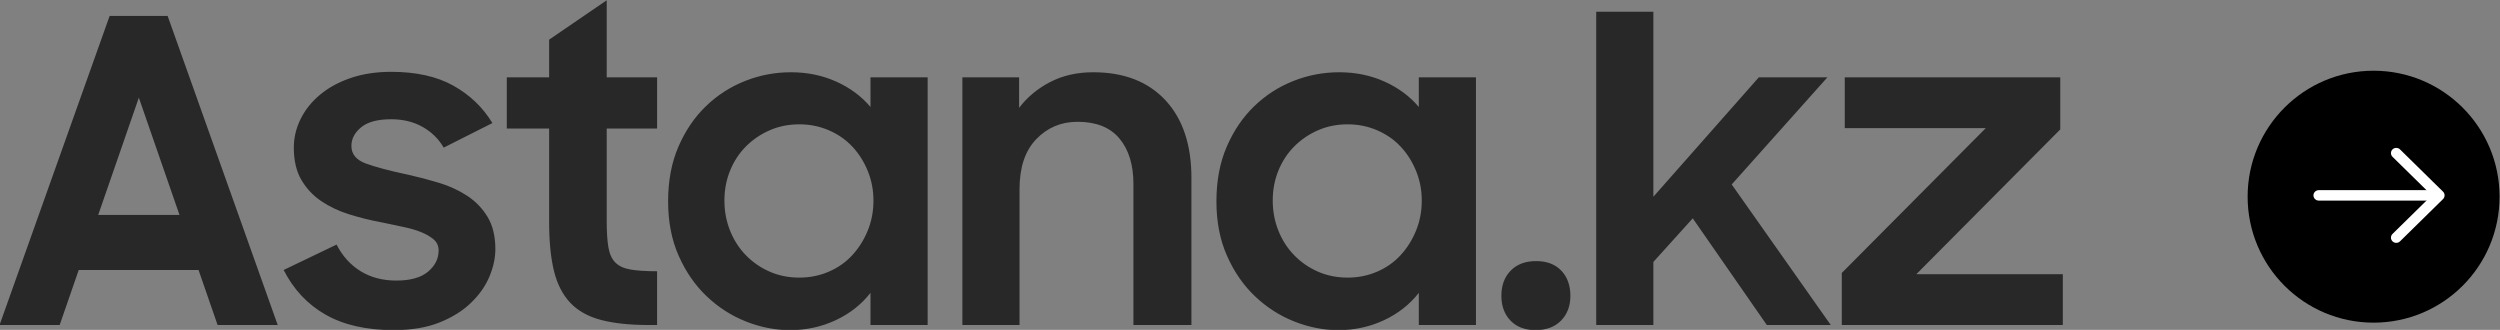
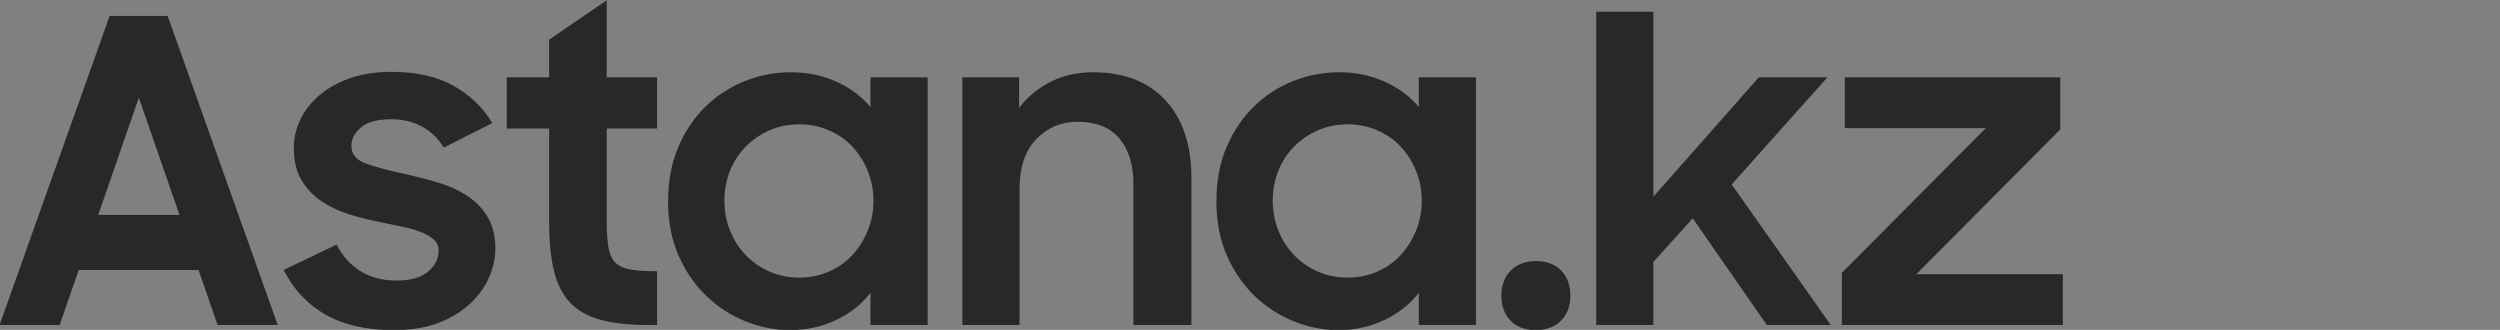
<svg xmlns="http://www.w3.org/2000/svg" xml:space="preserve" width="110.196mm" height="14.539mm" version="1.1" style="shape-rendering:geometricPrecision; text-rendering:geometricPrecision; image-rendering:optimizeQuality; fill-rule:evenodd; clip-rule:evenodd" viewBox="0 0 11019.62 1453.88">
  <rect x="0" y="0" width="11019.62" height="1453.88" fill="#808080" stroke="none" />
  <defs>
    <style type="text/css">
   
    .fil0 {fill:#282829;fill-rule:nonzero}
    .fil1 {fill:black;fill-rule:nonzero}
    .fil2 {fill:white;fill-rule:nonzero}
   
  </style>
  </defs>
  <g id="Слой_x0020_1">
    <g id="_2384279271392">
      <path class="fil0" d="M483.25 70.25l255.68 0 485.25 1362.41 -265.02 0 -83.98 -242.62 -528.17 0 -83.99 242.62 -265.02 0 485.25 -1362.41zm-50.39 877.17l358.33 0 -179.17 -516.97 -179.16 516.97zm1302.69 507.64c-120.69,0 -220.85,-22.71 -300.48,-68.12 -79.63,-45.42 -141.22,-111.05 -184.77,-196.9l233.29 -111.98c26.13,51.01 61.59,90.2 106.38,117.58 44.8,27.37 97.05,41.06 156.77,41.06 62.22,0 108.87,-13.07 139.98,-39.2 31.1,-26.12 46.66,-57.23 46.66,-93.31 0,-19.91 -7.16,-36.08 -21.47,-48.53 -14.3,-12.44 -32.97,-23.33 -55.99,-32.66 -23.01,-9.33 -50.08,-17.11 -81.18,-23.33 -31.11,-6.22 -63.46,-13.06 -97.05,-20.53 -47.28,-8.71 -93.63,-20.21 -139.04,-34.52 -45.41,-14.31 -86.16,-33.6 -122.24,-57.86 -36.09,-24.26 -65.33,-55.37 -87.72,-93.31 -22.4,-37.95 -33.59,-85.54 -33.59,-142.78 0,-43.55 9.95,-85.54 29.86,-125.97 19.9,-40.44 48.52,-76.21 85.85,-107.32 37.32,-31.1 82.43,-55.68 135.31,-73.72 52.87,-18.04 112.29,-27.06 178.23,-27.06 109.49,0 200.63,20.22 273.41,60.66 72.79,40.43 130.34,95.49 172.64,165.17l-214.63 108.24c-22.39,-38.57 -53.5,-69.05 -93.31,-91.45 -39.82,-22.39 -85.85,-33.59 -138.11,-33.59 -59.72,0 -103.89,11.82 -132.51,35.46 -28.62,23.64 -42.93,51.01 -42.93,82.12 0,36.08 21.16,61.9 63.46,77.45 42.3,15.55 104.51,32.04 186.63,49.46 44.79,9.95 89.9,21.77 135.31,35.46 45.41,13.68 86.78,32.66 124.11,56.92 37.33,24.26 67.5,55.37 90.52,93.32 23.01,37.94 34.52,85.53 34.52,142.77 0,38.57 -8.71,78.7 -26.12,120.38 -17.42,41.68 -44.49,80.25 -81.19,115.71 -36.7,35.46 -83.05,64.39 -139.04,86.78 -55.99,22.4 -123.18,33.6 -201.56,33.6zm498.3 -1114.2l186.64 0 0 -166.1 253.82 -173.57 0 339.67 222.09 0 0 225.83 -222.09 0 0 408.72c0,47.28 2.48,85.54 7.46,114.78 4.98,29.24 15.24,51.64 30.79,67.19 15.56,15.55 37.95,25.82 67.19,30.79 29.24,4.98 68.12,7.47 116.65,7.47l0 237.02 -35.46 0c-84.61,0 -155.22,-7.47 -211.83,-22.4 -56.61,-14.93 -101.71,-40.12 -135.31,-75.58 -33.59,-35.46 -57.54,-82.12 -71.85,-139.98 -14.31,-57.85 -21.46,-130.33 -21.46,-217.42l0 -410.59 -186.64 0 0 -225.83zm1248.58 1114.2c-65.95,0 -130.96,-12.76 -195.03,-38.26 -64.08,-25.51 -121.63,-62.53 -172.64,-111.05 -51.01,-48.52 -92.07,-107.94 -123.18,-178.23 -31.1,-70.3 -46.65,-150.24 -46.65,-239.83 0,-90.82 15.24,-171.39 45.72,-241.68 30.48,-70.3 70.92,-129.71 121.31,-178.24 50.39,-48.52 107.94,-85.54 172.64,-111.04 64.7,-25.51 131.88,-38.26 201.56,-38.26 72.16,0 138.73,13.68 199.7,41.06 60.96,27.37 111.35,64.7 151.17,111.98l0 -130.65 251.95 0 0 1091.8 -251.95 0 0 -141.84c-39.82,51.01 -90.83,91.14 -153.04,120.38 -62.21,29.24 -129.4,43.86 -201.56,43.86zm41.06 -231.43c46.03,0 89.27,-8.71 129.7,-26.13 40.44,-17.42 74.97,-41.68 103.59,-72.78 28.61,-31.11 51.32,-67.19 68.12,-108.25 16.79,-41.06 25.19,-85.23 25.19,-132.51 0,-46.03 -8.4,-89.58 -25.19,-130.64 -16.8,-41.06 -39.51,-76.83 -68.12,-107.31 -28.62,-30.49 -63.15,-54.44 -103.59,-71.86 -40.43,-17.42 -83.67,-26.13 -129.7,-26.13 -47.28,0 -90.83,8.71 -130.65,26.13 -39.81,17.42 -74.65,41.06 -104.51,70.92 -29.86,29.86 -53.19,65.32 -69.99,106.38 -16.79,41.06 -25.19,85.23 -25.19,132.51 0,47.28 8.4,91.76 25.19,133.44 16.8,41.68 40.13,77.77 69.99,108.25 29.86,30.48 64.7,54.43 104.51,71.85 39.82,17.42 83.37,26.13 130.65,26.13zm718.53 -882.77l250.08 0 0 134.38c36.09,-47.28 81.81,-85.23 137.18,-113.85 55.37,-28.61 118.51,-42.92 189.43,-42.92 135.62,0 241.69,41.06 318.21,123.17 76.52,82.12 114.78,196.59 114.78,343.41l0 647.61 -255.69 0 0 -621.48c0,-84.61 -20.53,-151.49 -61.59,-200.63 -41.06,-49.15 -102.65,-73.72 -184.76,-73.72 -72.17,0 -132.82,25.5 -181.97,76.52 -49.15,51.01 -73.72,124.42 -73.72,220.22l0 599.09 -251.95 0 0 -1091.8zm1657.29 1114.2c-65.95,0 -130.96,-12.76 -195.03,-38.26 -64.08,-25.51 -121.63,-62.53 -172.64,-111.05 -51.01,-48.52 -92.07,-107.94 -123.18,-178.23 -31.1,-70.3 -46.65,-150.24 -46.65,-239.83 0,-90.82 15.24,-171.39 45.72,-241.68 30.48,-70.3 70.92,-129.71 121.31,-178.24 50.39,-48.52 107.94,-85.54 172.64,-111.04 64.7,-25.51 131.88,-38.26 201.56,-38.26 72.16,0 138.73,13.68 199.7,41.06 60.96,27.37 111.35,64.7 151.17,111.98l0 -130.65 251.95 0 0 1091.8 -251.95 0 0 -141.84c-39.82,51.01 -90.83,91.14 -153.04,120.38 -62.21,29.24 -129.4,43.86 -201.56,43.86zm41.06 -231.43c46.03,0 89.27,-8.71 129.7,-26.13 40.44,-17.42 74.97,-41.68 103.59,-72.78 28.61,-31.11 51.32,-67.19 68.12,-108.25 16.79,-41.06 25.19,-85.23 25.19,-132.51 0,-46.03 -8.4,-89.58 -25.19,-130.64 -16.8,-41.06 -39.51,-76.83 -68.12,-107.31 -28.62,-30.49 -63.15,-54.44 -103.59,-71.86 -40.43,-17.42 -83.67,-26.13 -129.7,-26.13 -47.28,0 -90.83,8.71 -130.65,26.13 -39.81,17.42 -74.65,41.06 -104.51,70.92 -29.86,29.86 -53.19,65.32 -69.99,106.38 -16.79,41.06 -25.19,85.23 -25.19,132.51 0,47.28 8.4,91.76 25.19,133.44 16.8,41.68 40.13,77.77 69.99,108.25 29.86,30.48 64.7,54.43 104.51,71.85 39.82,17.42 83.37,26.13 130.65,26.13zm677.47 80.25c0,-46.03 13.69,-83.05 41.06,-111.04 27.37,-28 64.7,-41.99 111.98,-41.99 47.28,0 84.29,13.99 111.04,41.99 26.75,27.99 40.13,65.01 40.13,111.04 0,44.8 -13.69,81.19 -41.06,109.18 -27.37,28 -64.7,42 -111.98,42 -47.28,0 -84.29,-14 -111.05,-42 -26.75,-27.99 -40.12,-64.38 -40.12,-109.18zm418.06 -1252.3l251.95 0 0 815.59 464.71 -526.31 302.35 0 -421.79 472.18 436.72 619.62 -281.82 0 -326.6 -470.31 -173.57 192.23 0 278.08 -251.95 0 0 -1381.08zm1082.47 1151.52l634.55 -638.28 -621.49 0 0 -223.96 949.96 0 0 229.56 -634.55 638.28 645.75 0 0 223.96 -974.22 0 0 -229.56z" />
      <g>
-         <circle class="fil1" cx="10462.42" cy="866.95" r="555.22" />
-         <path class="fil2" d="M10562.37 1070.5c-5.94,0 -11.88,-2.16 -16.59,-6.78 -9.04,-8.88 -9.04,-23.63 0,-32.51l173.14 -170.07 -173.14 -170.04c-9.04,-8.91 -9.04,-23.67 0,-32.54 9.07,-8.91 24.08,-8.91 33.15,0l189.67 186.31c9.07,8.91 9.07,23.63 0,32.54l-189.67 186.31c-4.71,4.62 -10.65,6.78 -16.56,6.78z" />
-         <path class="fil2" d="M10746.71 884.19l-525.94 0c-12.81,0 -23.43,-10.43 -23.43,-23.02 0,-12.56 10.62,-23.02 23.43,-23.02l525.94 0c12.82,0 23.44,10.46 23.44,23.02 0,12.59 -10.62,23.02 -23.44,23.02z" />
-       </g>
+         </g>
    </g>
  </g>
</svg>